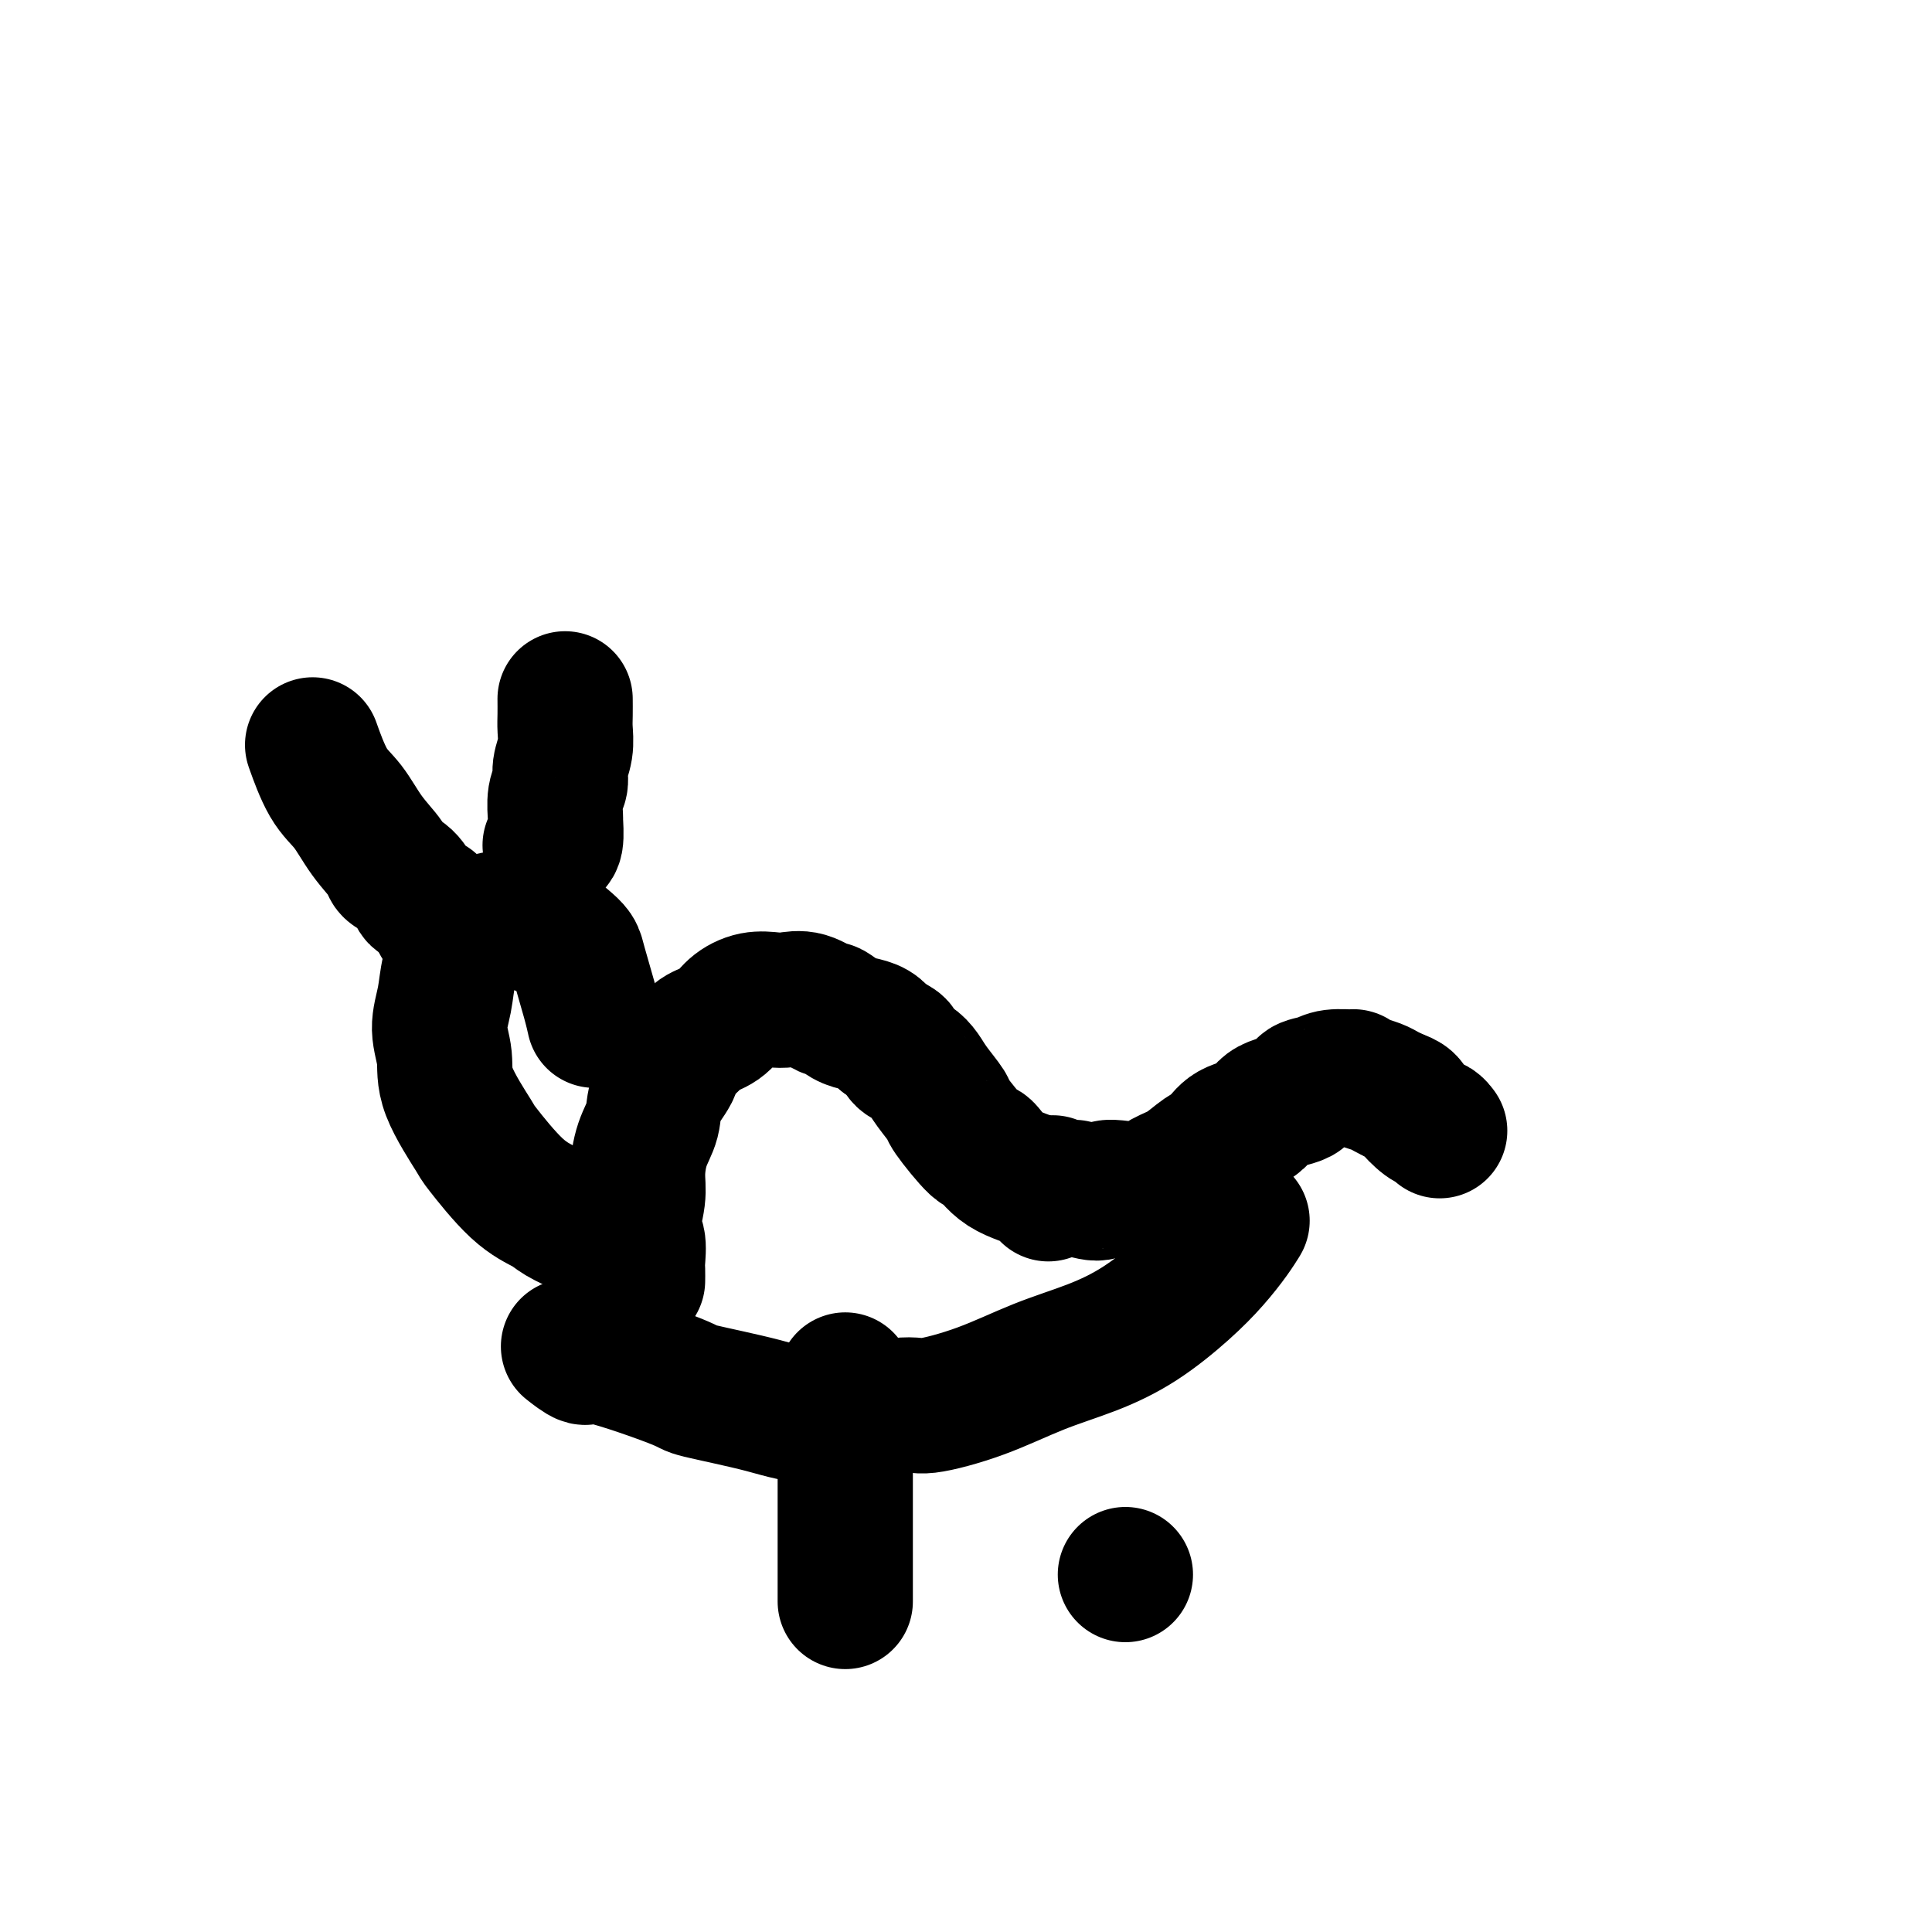
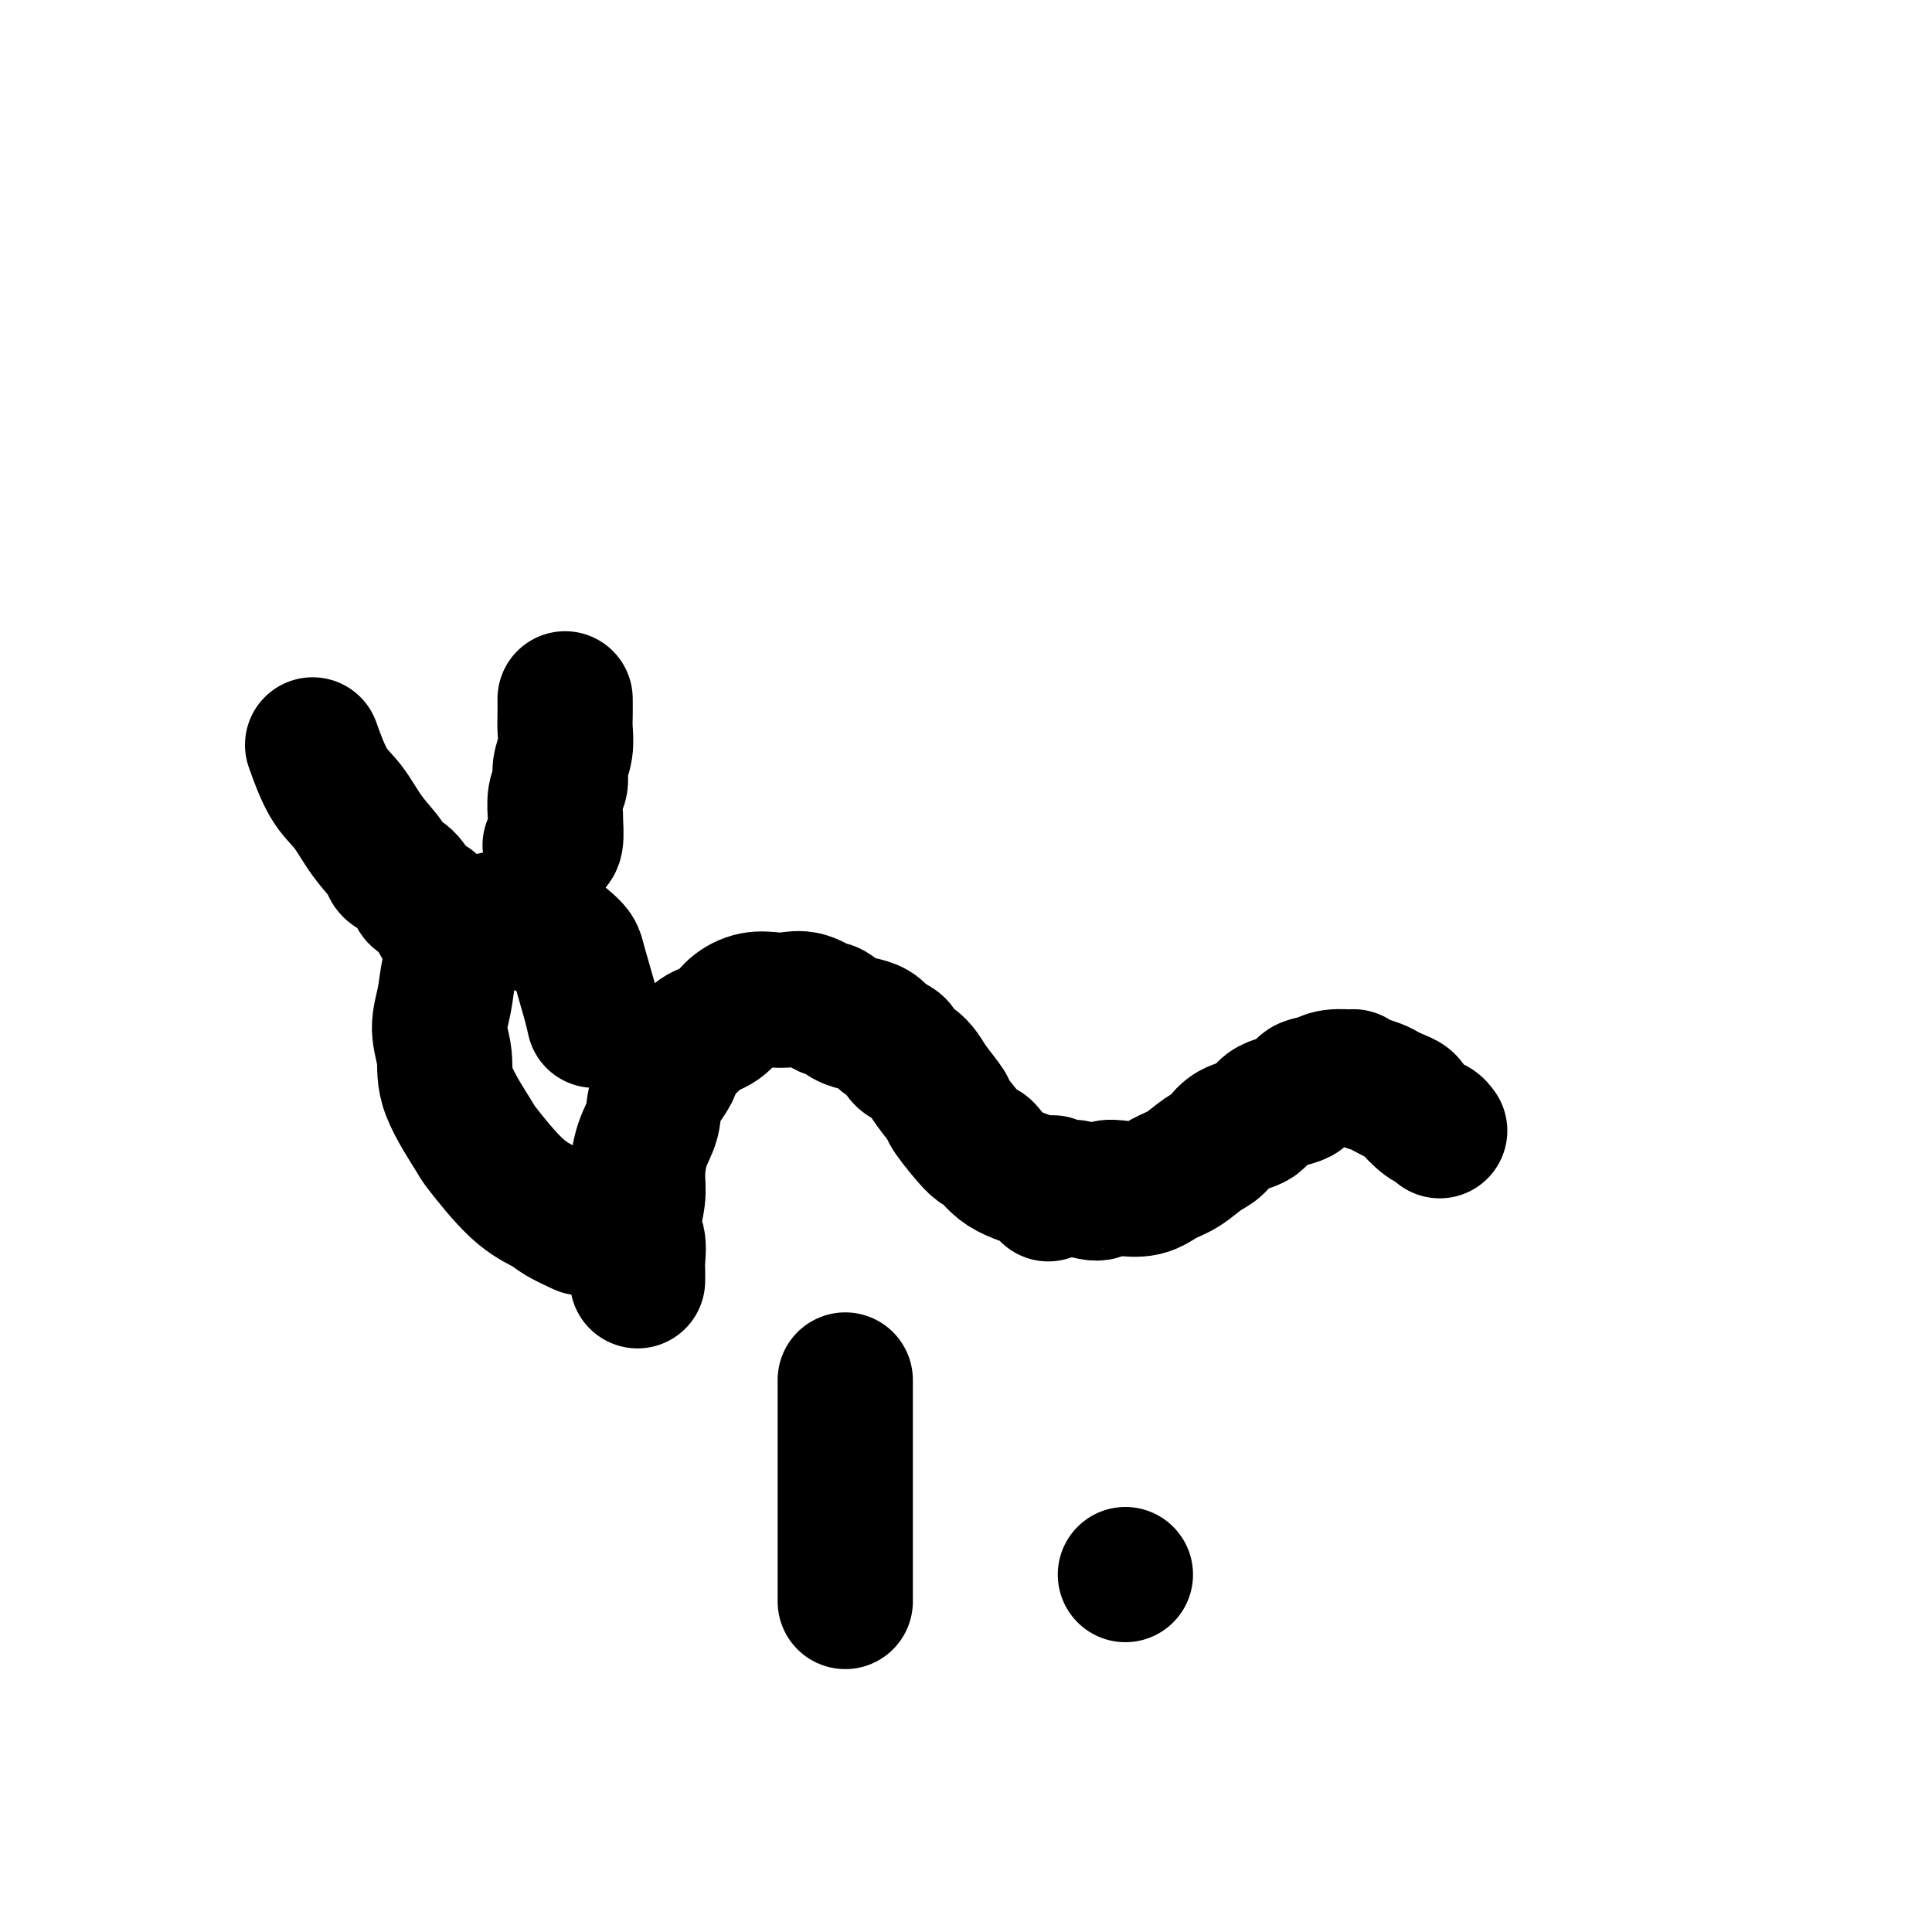
<svg xmlns="http://www.w3.org/2000/svg" viewBox="0 0 400 400" version="1.1">
  <g fill="none" stroke="#000000" stroke-width="28" stroke-linecap="round" stroke-linejoin="round">
    <path d="M132,265c0.000,-0.004 0.000,-0.007 0,0c-0.000,0.007 -0.000,0.026 0,0c0.000,-0.026 0.001,-0.097 0,0c-0.001,0.097 -0.005,0.363 0,0c0.005,-0.363 0.019,-1.356 0,-2c-0.019,-0.644 -0.072,-0.939 0,-2c0.072,-1.061 0.270,-2.888 0,-4c-0.270,-1.112 -1.007,-1.511 -1,-3c0.007,-1.489 0.759,-4.070 1,-6c0.241,-1.930 -0.030,-3.209 0,-5c0.030,-1.791 0.359,-4.092 1,-6c0.641,-1.908 1.594,-3.421 2,-5c0.406,-1.579 0.267,-3.224 1,-5c0.733,-1.776 2.339,-3.682 3,-5c0.661,-1.318 0.378,-2.047 1,-3c0.622,-0.953 2.150,-2.130 3,-3c0.850,-0.870 1.021,-1.435 2,-2c0.979,-0.565 2.764,-1.132 4,-2c1.236,-0.868 1.922,-2.039 3,-3c1.078,-0.961 2.549,-1.714 4,-2c1.451,-0.286 2.884,-0.107 4,0c1.116,0.107 1.916,0.140 3,0c1.084,-0.140 2.453,-0.455 4,0c1.547,0.455 3.272,1.679 4,2c0.728,0.321 0.460,-0.262 1,0c0.540,0.262 1.887,1.369 3,2c1.113,0.631 1.992,0.785 3,1c1.008,0.215 2.145,0.490 3,1c0.855,0.510 1.427,1.255 2,2" />
    <path d="M183,215c3.119,1.579 2.917,1.527 3,2c0.083,0.473 0.450,1.472 1,2c0.550,0.528 1.281,0.584 2,1c0.719,0.416 1.426,1.192 2,2c0.574,0.808 1.017,1.649 2,3c0.983,1.351 2.507,3.212 3,4c0.493,0.788 -0.043,0.504 1,2c1.043,1.496 3.667,4.772 5,6c1.333,1.228 1.377,0.406 2,1c0.623,0.594 1.827,2.602 4,4c2.173,1.398 5.316,2.184 7,3c1.684,0.816 1.910,1.662 2,2c0.090,0.338 0.045,0.169 0,0" />
    <path d="M123,211c0.004,0.019 0.008,0.038 0,0c-0.008,-0.038 -0.029,-0.131 0,0c0.029,0.131 0.107,0.488 0,0c-0.107,-0.488 -0.400,-1.821 -1,-4c-0.600,-2.179 -1.508,-5.203 -2,-7c-0.492,-1.797 -0.570,-2.367 -1,-3c-0.430,-0.633 -1.214,-1.330 -2,-2c-0.786,-0.670 -1.576,-1.312 -3,-2c-1.424,-0.688 -3.484,-1.420 -5,-2c-1.516,-0.580 -2.490,-1.007 -4,-1c-1.510,0.007 -3.556,0.447 -5,1c-1.444,0.553 -2.287,1.220 -3,2c-0.713,0.780 -1.297,1.673 -2,3c-0.703,1.327 -1.524,3.087 -2,5c-0.476,1.913 -0.607,3.977 -1,6c-0.393,2.023 -1.050,4.003 -1,6c0.050,1.997 0.805,4.012 1,6c0.195,1.988 -0.169,3.950 1,7c1.169,3.050 3.872,7.187 5,9c1.128,1.813 0.681,1.302 2,3c1.319,1.698 4.403,5.604 7,8c2.597,2.396 4.706,3.281 6,4c1.294,0.719 1.771,1.270 3,2c1.229,0.730 3.208,1.637 4,2c0.792,0.363 0.396,0.181 0,0" />
    <path d="M91,191c0.000,0.000 0.000,0.000 0,0c0.000,0.000 0.000,0.000 0,0c0.000,0.000 0.000,0.000 0,0c0.000,0.000 0.000,0.000 0,0c-0.000,0.000 0.000,0.000 0,0" />
    <path d="M114,175c-0.001,-0.000 -0.001,-0.000 0,0c0.001,0.000 0.004,0.000 0,0c-0.004,-0.000 -0.015,-0.001 0,0c0.015,0.001 0.057,0.004 0,0c-0.057,-0.004 -0.212,-0.014 0,0c0.212,0.014 0.793,0.051 1,-1c0.207,-1.051 0.040,-3.190 0,-4c-0.040,-0.810 0.046,-0.292 0,-1c-0.046,-0.708 -0.222,-2.644 0,-4c0.222,-1.356 0.844,-2.133 1,-3c0.156,-0.867 -0.154,-1.823 0,-3c0.154,-1.177 0.773,-2.575 1,-4c0.227,-1.425 0.061,-2.877 0,-4c-0.061,-1.123 -0.016,-1.918 0,-3c0.016,-1.082 0.005,-2.452 0,-3c-0.005,-0.548 -0.002,-0.274 0,0" />
    <path d="M89,187c-0.004,-0.002 -0.008,-0.004 0,0c0.008,0.004 0.028,0.014 0,0c-0.028,-0.014 -0.103,-0.052 0,0c0.103,0.052 0.384,0.193 0,0c-0.384,-0.193 -1.434,-0.721 -2,-1c-0.566,-0.279 -0.647,-0.309 -1,-1c-0.353,-0.691 -0.978,-2.043 -2,-3c-1.022,-0.957 -2.440,-1.518 -3,-2c-0.560,-0.482 -0.263,-0.883 -1,-2c-0.737,-1.117 -2.510,-2.948 -4,-5c-1.490,-2.052 -2.698,-4.323 -4,-6c-1.302,-1.677 -2.697,-2.759 -4,-5c-1.303,-2.241 -2.515,-5.640 -3,-7c-0.485,-1.360 -0.242,-0.680 0,0" />
    <path d="M218,245c-0.000,-0.000 -0.000,-0.000 0,0c0.000,0.000 0.000,0.000 0,0c-0.000,-0.000 -0.000,-0.001 0,0c0.000,0.001 0.001,0.004 0,0c-0.001,-0.004 -0.003,-0.015 0,0c0.003,0.015 0.011,0.055 0,0c-0.011,-0.055 -0.042,-0.206 0,0c0.042,0.206 0.157,0.770 1,1c0.843,0.230 2.415,0.128 3,0c0.585,-0.128 0.183,-0.281 1,0c0.817,0.281 2.854,0.997 4,1c1.146,0.003 1.401,-0.708 2,-1c0.599,-0.292 1.542,-0.165 3,0c1.458,0.165 3.430,0.369 5,0c1.570,-0.369 2.739,-1.310 4,-2c1.261,-0.690 2.614,-1.128 4,-2c1.386,-0.872 2.804,-2.177 4,-3c1.196,-0.823 2.171,-1.165 3,-2c0.829,-0.835 1.512,-2.164 3,-3c1.488,-0.836 3.781,-1.179 5,-2c1.219,-0.821 1.363,-2.119 3,-3c1.637,-0.881 4.766,-1.346 6,-2c1.234,-0.654 0.574,-1.496 1,-2c0.426,-0.504 1.937,-0.668 3,-1c1.063,-0.332 1.678,-0.832 3,-1c1.322,-0.168 3.351,-0.004 4,0c0.649,0.004 -0.083,-0.154 0,0c0.083,0.154 0.981,0.619 2,1c1.019,0.381 2.159,0.680 3,1c0.841,0.320 1.383,0.663 2,1c0.617,0.337 1.308,0.669 2,1" />
    <path d="M289,227c2.537,0.902 2.379,1.156 3,2c0.621,0.844 2.022,2.278 3,3c0.978,0.722 1.532,0.733 2,1c0.468,0.267 0.848,0.791 1,1c0.152,0.209 0.076,0.105 0,0" />
-     <path d="M118,279c0.000,0.000 0.001,0.001 0,0c-0.001,-0.001 -0.003,-0.003 0,0c0.003,0.003 0.012,0.009 0,0c-0.012,-0.009 -0.045,-0.035 0,0c0.045,0.035 0.168,0.132 0,0c-0.168,-0.132 -0.627,-0.493 0,0c0.627,0.493 2.338,1.840 3,2c0.662,0.160 0.273,-0.865 4,0c3.727,0.865 11.569,3.621 15,5c3.431,1.379 2.449,1.380 5,2c2.551,0.620 8.635,1.858 13,3c4.365,1.142 7.013,2.189 12,2c4.987,-0.189 12.315,-1.614 16,-2c3.685,-0.386 3.728,0.265 6,0c2.272,-0.265 6.774,-1.448 11,-3c4.226,-1.552 8.177,-3.474 12,-5c3.823,-1.526 7.517,-2.656 11,-4c3.483,-1.344 6.755,-2.904 10,-5c3.245,-2.096 6.463,-4.730 9,-7c2.537,-2.270 4.391,-4.175 6,-6c1.609,-1.825 2.972,-3.568 4,-5c1.028,-1.432 1.722,-2.552 2,-3c0.278,-0.448 0.139,-0.224 0,0" />
    <path d="M175,286c0.000,-0.023 0.000,-0.046 0,0c0.000,0.046 0.000,0.162 0,0c0.000,-0.162 0.000,-0.601 0,0c0.000,0.601 0.000,2.244 0,7c0.000,4.756 0.000,12.627 0,20c0.000,7.373 0.000,14.250 0,17c-0.000,2.750 0.000,1.375 0,0" />
    <path d="M233,326c0.000,0.000 0.000,0.000 0,0c0.000,0.000 -0.000,0.000 0,0c0.000,0.000 0.000,0.000 0,0c-0.000,0.000 0.000,0.000 0,0" />
  </g>
</svg>